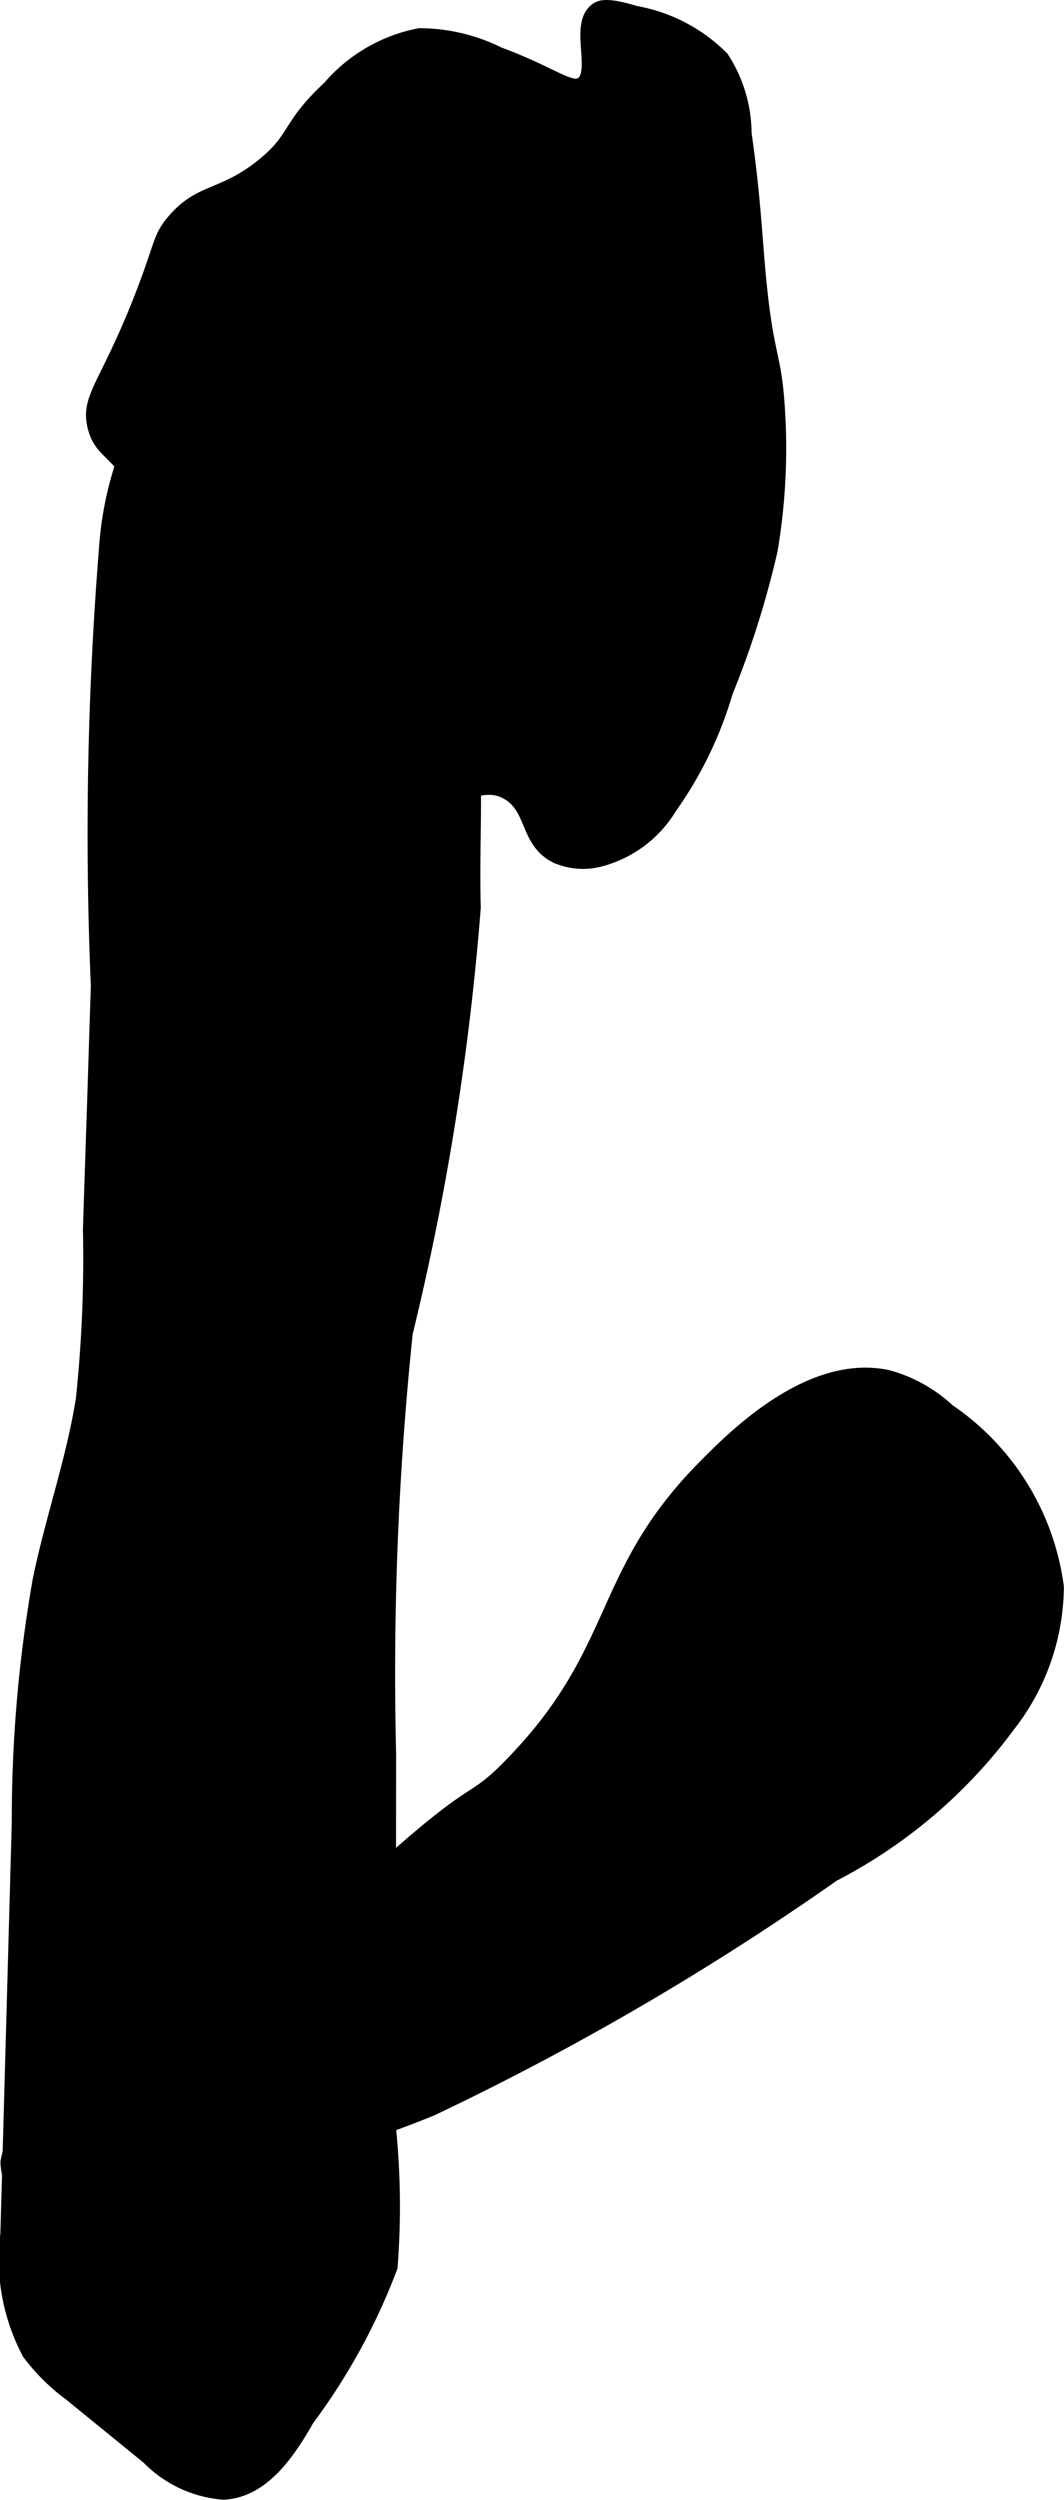
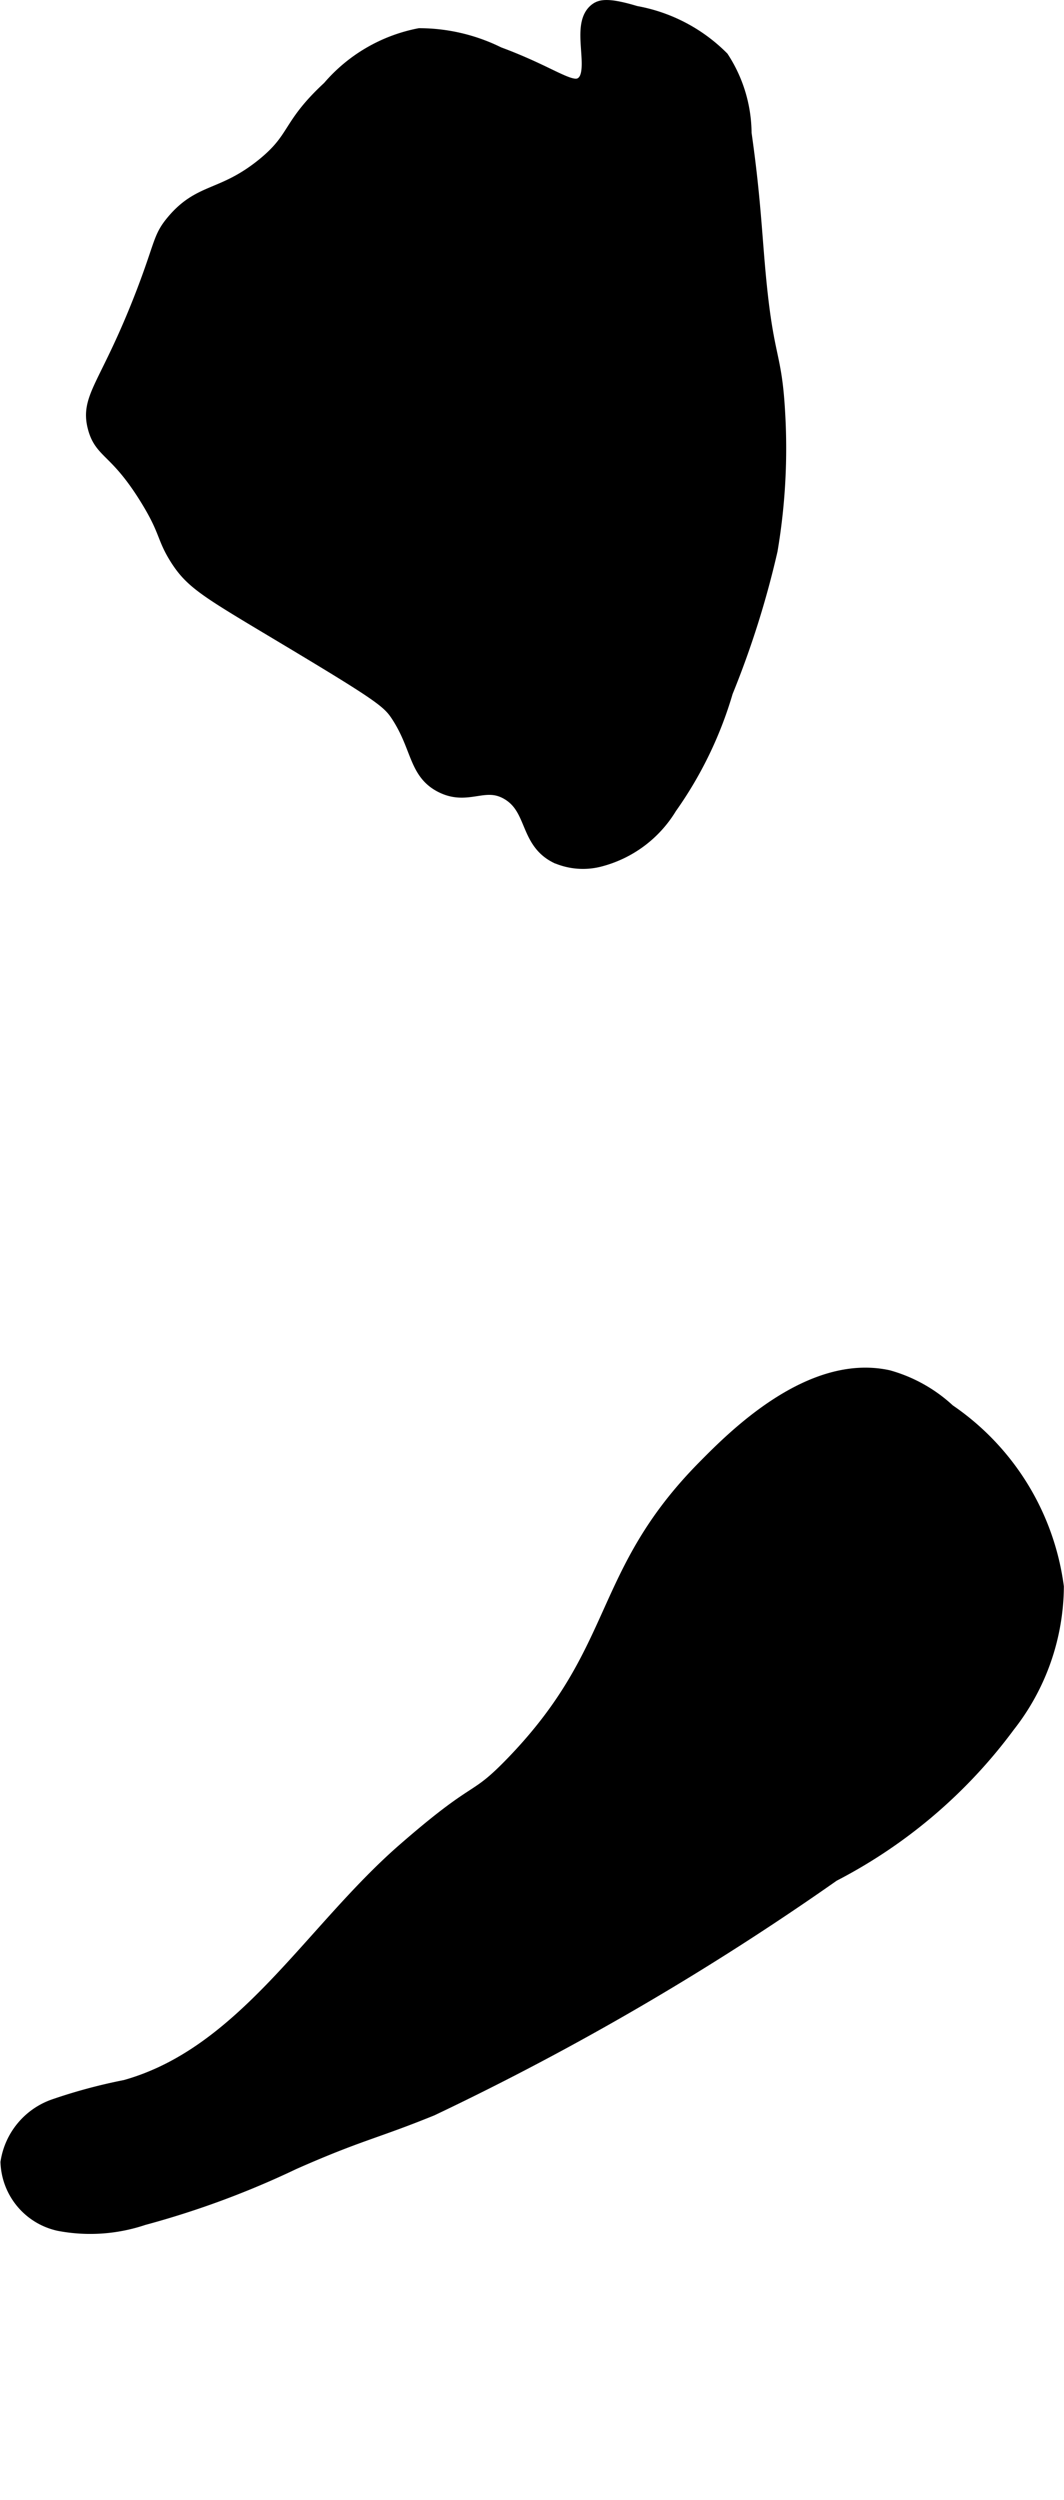
<svg xmlns="http://www.w3.org/2000/svg" version="1.1" width="3.224mm" height="7.572mm" viewBox="0 0 9.138 21.463">
  <defs>
    <style type="text/css">
      .a {
        stroke: #000;
        stroke-miterlimit: 10;
        stroke-width: 0.15px;
      }
    </style>
  </defs>
-   <path class="a" d="M2.647,2.359c-.764.761-1.144.734-1.468,1.34A2.933,2.933,0,0,0,.924,4.721,30.638,30.638,0,0,0,.855,8.465c-.003.104-.009.263-.031.972Q.805,9.997.787,10.556a11.601,11.601,0,0,1-.061,1.46C.642,12.543.462,13.048.355,13.569a11.838,11.838,0,0,0-.179,2.073Q.127,17.412.078,19.181A1.701,1.701,0,0,0,.262,20.195a1.687,1.687,0,0,0,.348.345l.673.548a.996.996,0,0,0,.636.299c.328-.016.544-.337.707-.623a5.334,5.334,0,0,0,.714-1.304,6.718,6.718,0,0,0-.017-1.217L3.327,15.06A28.291,28.291,0,0,1,3.47,11.442a22.933,22.933,0,0,0,.584-3.65c-.016-.577.033-1.157-.035-1.73a1.916,1.916,0,0,1-.001-.862c.087-.291.24-.44.384-.893a1.419,1.419,0,0,1,.098-.257,2.082,2.082,0,0,0,.349-.669,1.748,1.748,0,0,0-.16-1.213c-.02-.036-.459-.805-1.021-.766C3.316,1.426,3.265,1.743,2.647,2.359Z" />
  <path class="a" d="M6.062,12.604c-.91.92-.705,1.56-1.636,2.531-.358.373-.276.177-.946.761-.801.698-1.376,1.75-2.399,2.036a4.573,4.573,0,0,0-.616.166.595.595,0,0,0-.386.468.548.548,0,0,0,.431.514,1.412,1.412,0,0,0,.716-.049,7.545,7.545,0,0,0,1.291-.478c.569-.251.69-.259,1.184-.46A23.659,23.659,0,0,0,7.147,16.083a4.336,4.336,0,0,0,1.5-1.277,1.934,1.934,0,0,0,.415-1.181,2.157,2.157,0,0,0-.926-1.5,1.24,1.24,0,0,0-.511-.287C6.963,11.693,6.312,12.351,6.062,12.604Z" />
  <path class="a" d="M3.604.317a1.345,1.345,0,0,0-.766.447c-.358.331-.274.429-.574.67-.35.28-.537.205-.766.479-.113.135-.093.183-.255.606-.308.801-.483.894-.415,1.149.056.21.183.177.447.606.172.279.141.33.255.511.138.218.271.284,1.021.734.734.441.802.495.881.617.177.273.15.486.364.596.223.115.366-.059.574.064.232.137.162.417.415.543A.555.555,0,0,0,5.136,7.37a.983.983,0,0,0,.606-.447,3.317,3.317,0,0,0,.479-.989,7.869,7.869,0,0,0,.383-1.213,5.223,5.223,0,0,0,.064-1.181c-.028-.499-.093-.443-.16-1.117-.039-.394-.046-.702-.128-1.277a1.179,1.179,0,0,0-.191-.638,1.379,1.379,0,0,0-.734-.383C5.218.053,5.164.075,5.136.093c-.174.117.026.53-.128.638C4.902.807,4.746.65,4.275.476A1.522,1.522,0,0,0,3.604.317Z" />
</svg>